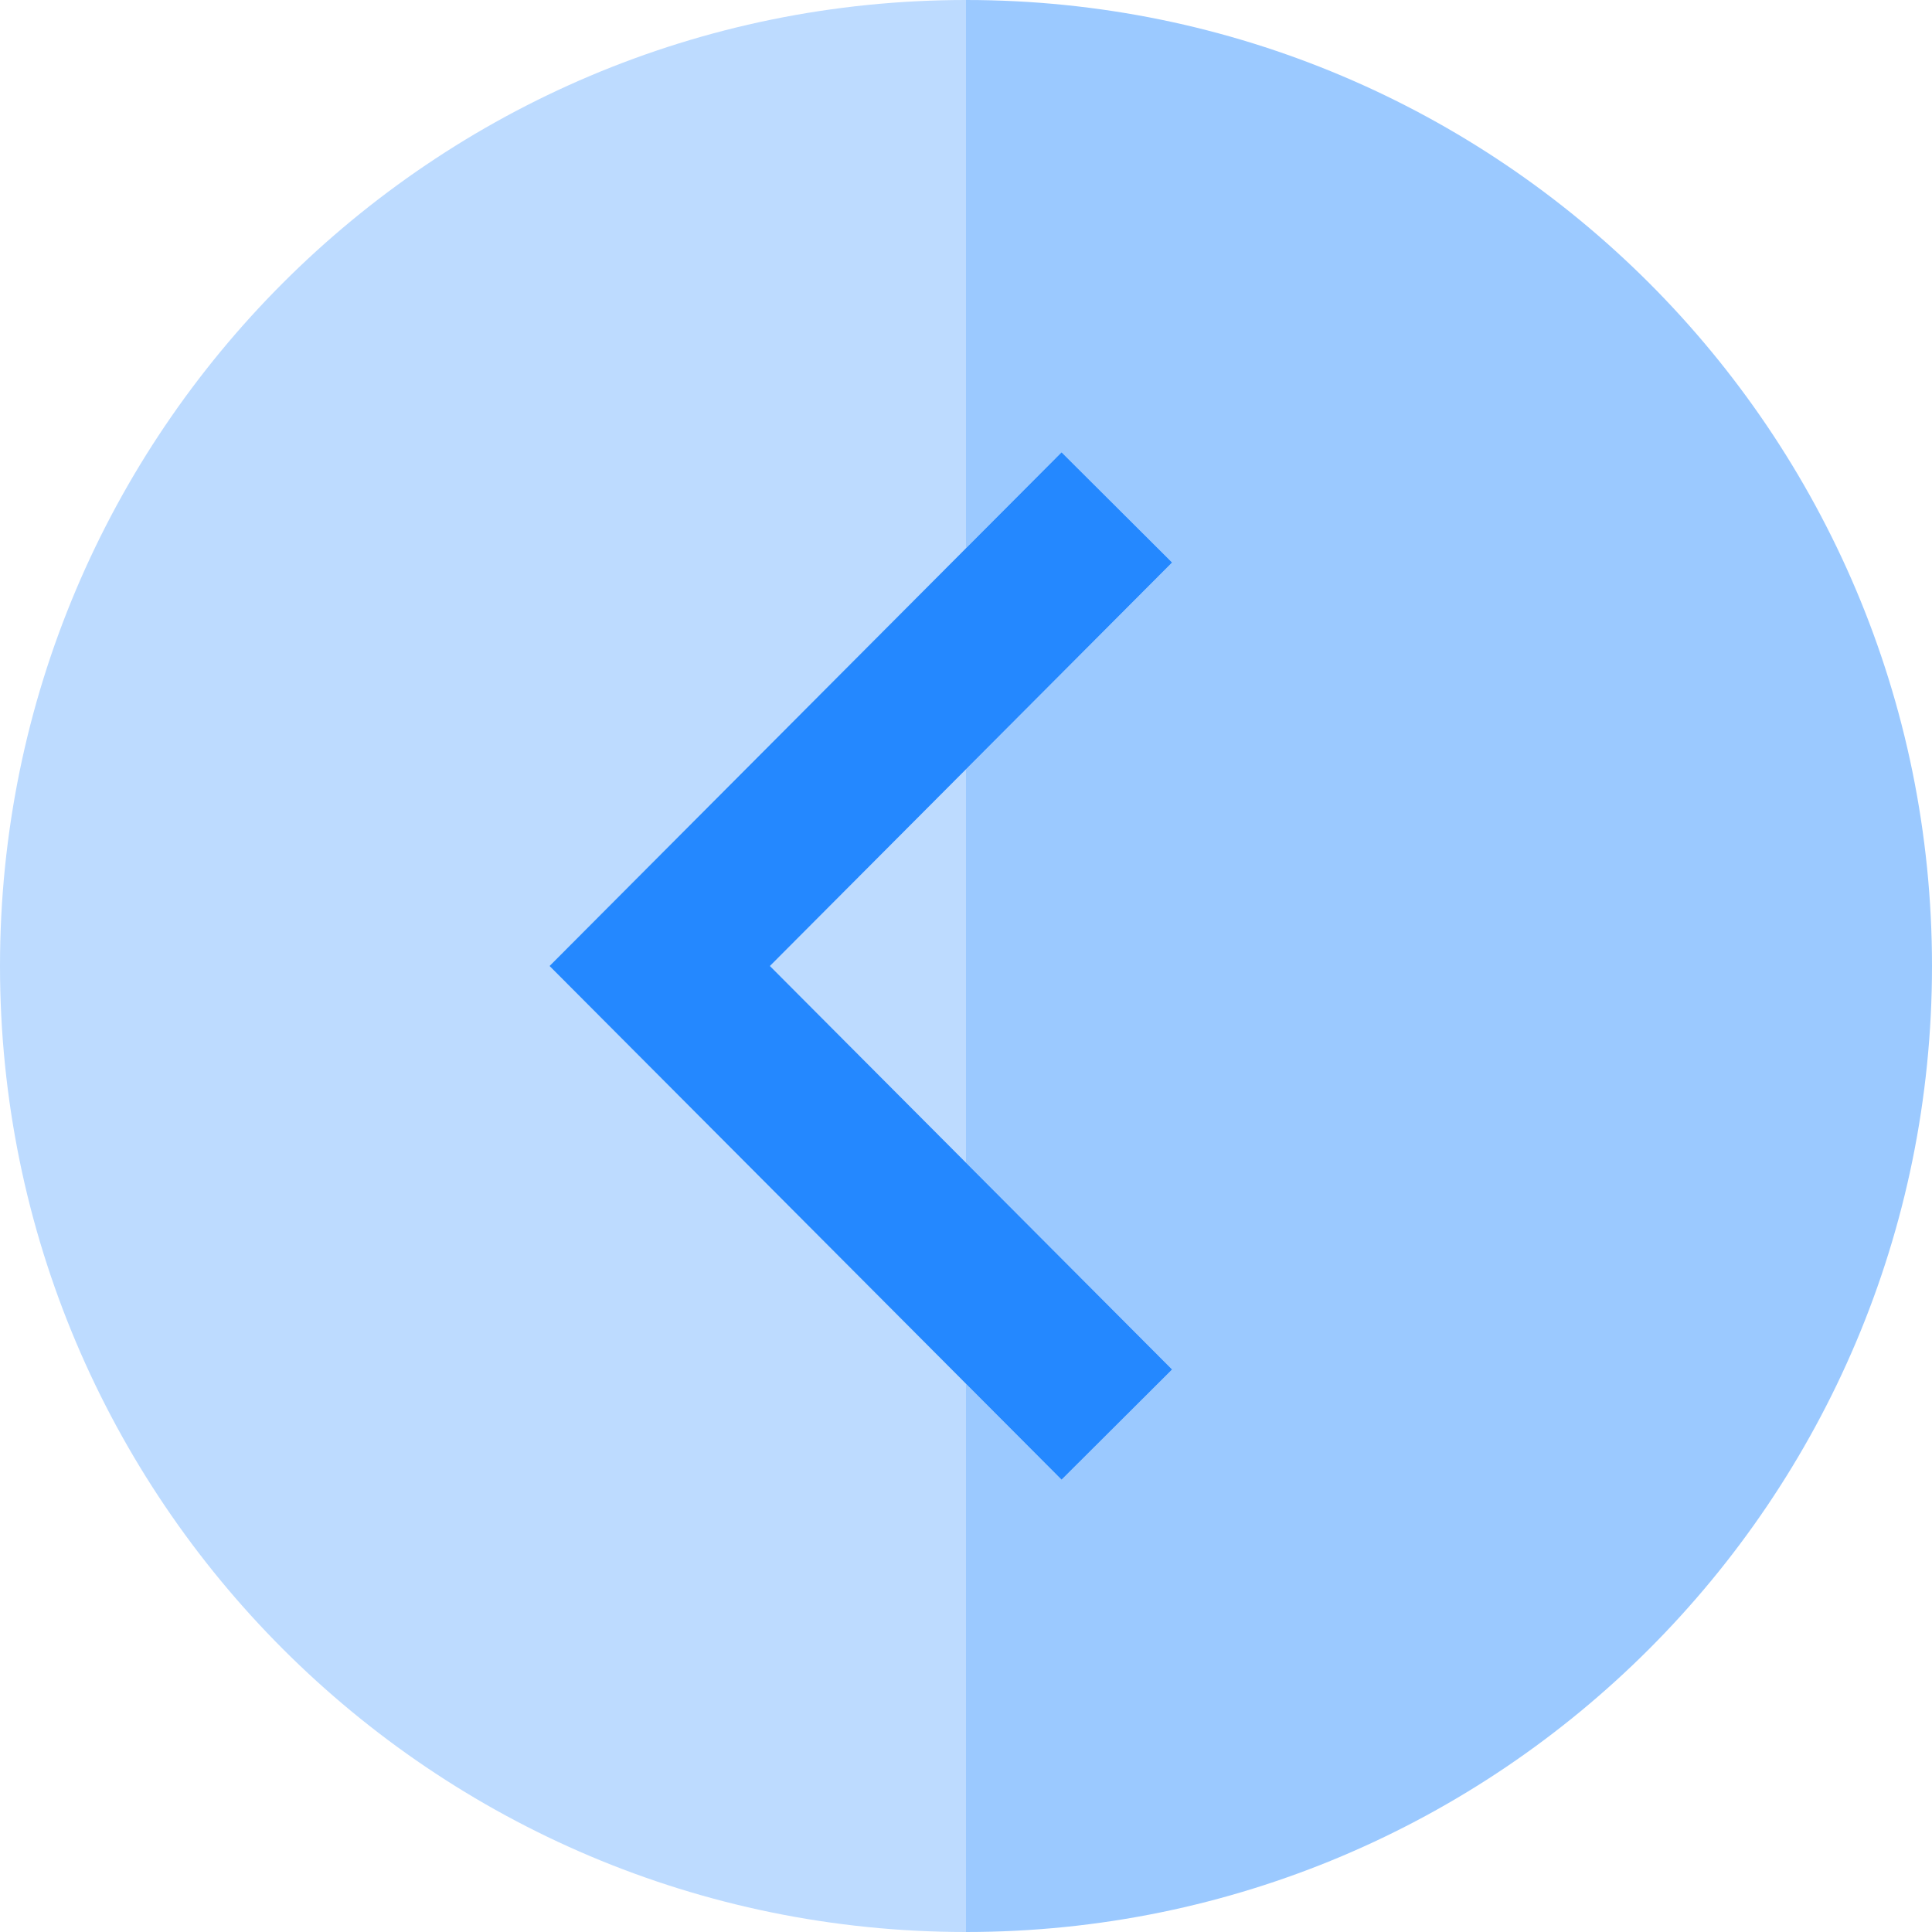
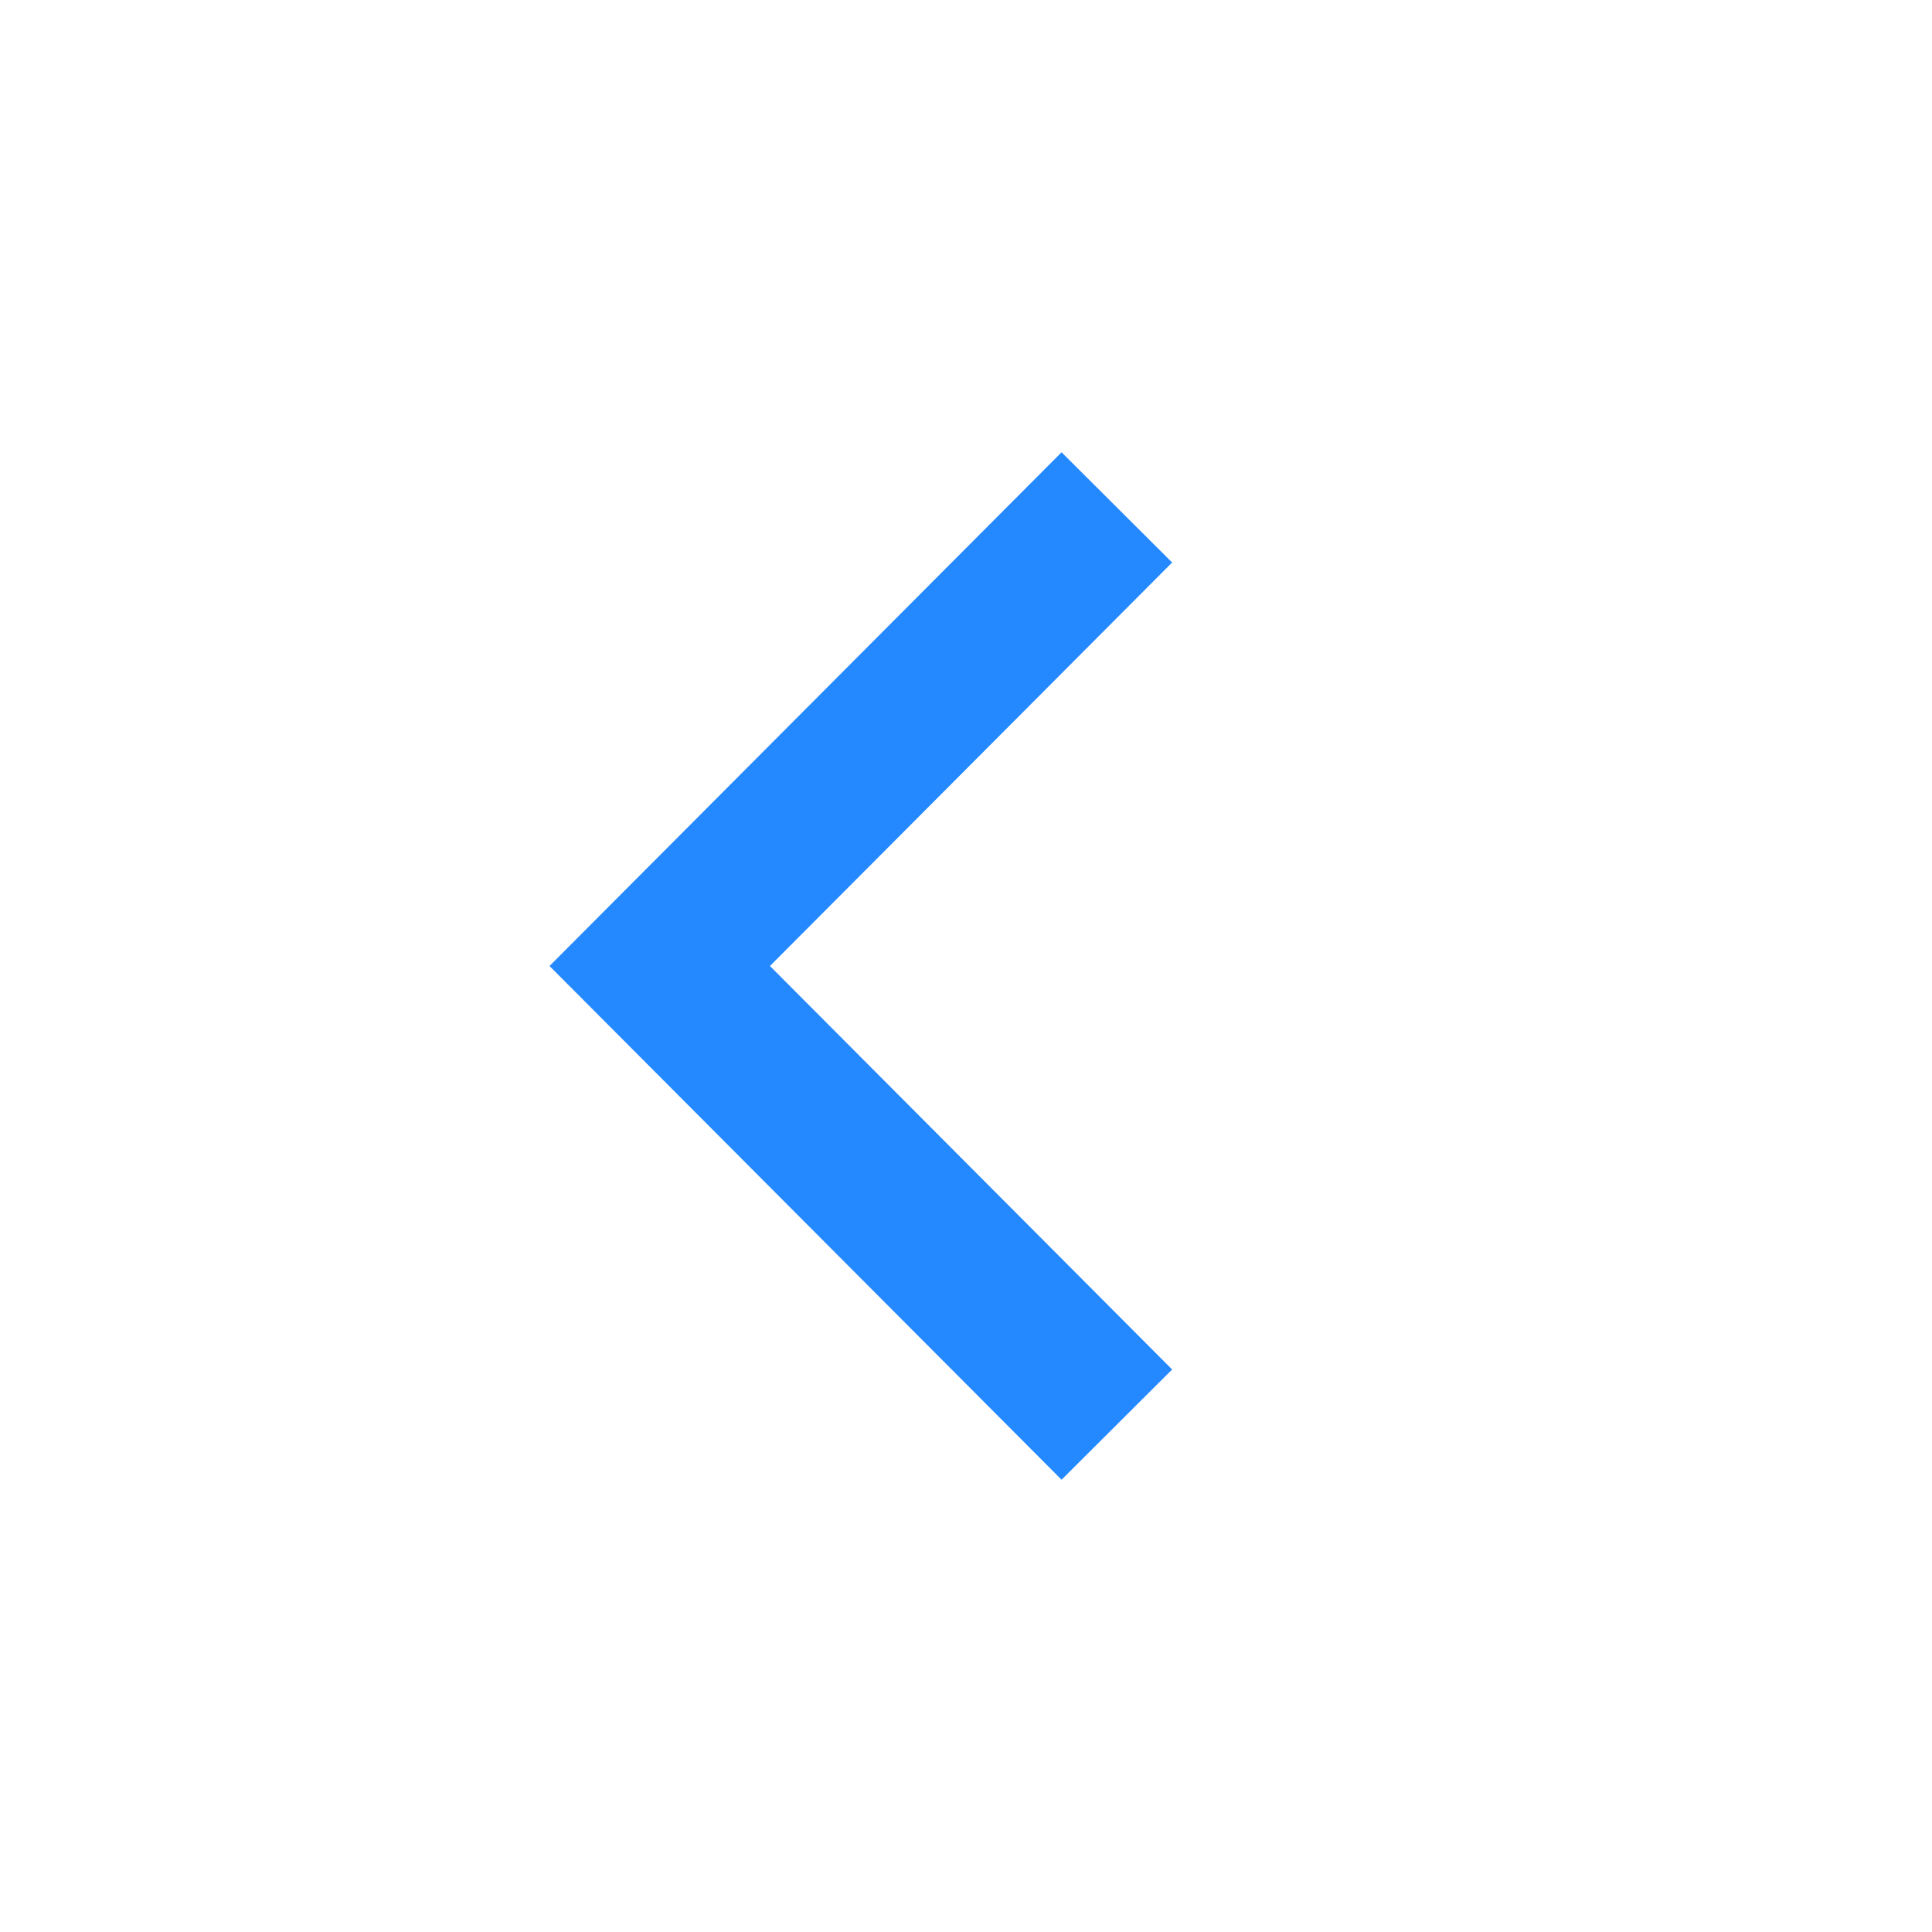
<svg xmlns="http://www.w3.org/2000/svg" version="1.1" id="Layer_1" x="0px" y="0px" viewBox="0 0 495 495" style="enable-background:new 0 0 495 495;" xml:space="preserve">
  <g>
-     <path style="fill:#9BC9FF;" d="M247.5,0v140.444l24.483-24.563l28.33,28.238L247.5,197.105v100.789l52.813,52.986l-28.33,28.238   L247.5,354.556V495C384.19,495,495,384.19,495,247.5S384.19,0,247.5,0z" />
-     <path style="fill:#BDDBFF;" d="M140.792,247.5L247.5,140.444V0C110.81,0,0,110.81,0,247.5S110.81,495,247.5,495V354.556   L140.792,247.5z" />
-     <polygon style="fill:#BDDBFF;" points="247.5,297.895 247.5,197.105 197.269,247.5  " />
    <polygon style="fill:#2488FF;" points="247.5,354.556 271.983,379.119 300.313,350.881 247.5,297.895 197.269,247.5 247.5,197.105   300.313,144.119 271.983,115.881 247.5,140.444 140.792,247.5  " />
  </g>
  <g>
</g>
  <g>
</g>
  <g>
</g>
  <g>
</g>
  <g>
</g>
  <g>
</g>
  <g>
</g>
  <g>
</g>
  <g>
</g>
  <g>
</g>
  <g>
</g>
  <g>
</g>
  <g>
</g>
  <g>
</g>
  <g>
</g>
</svg>